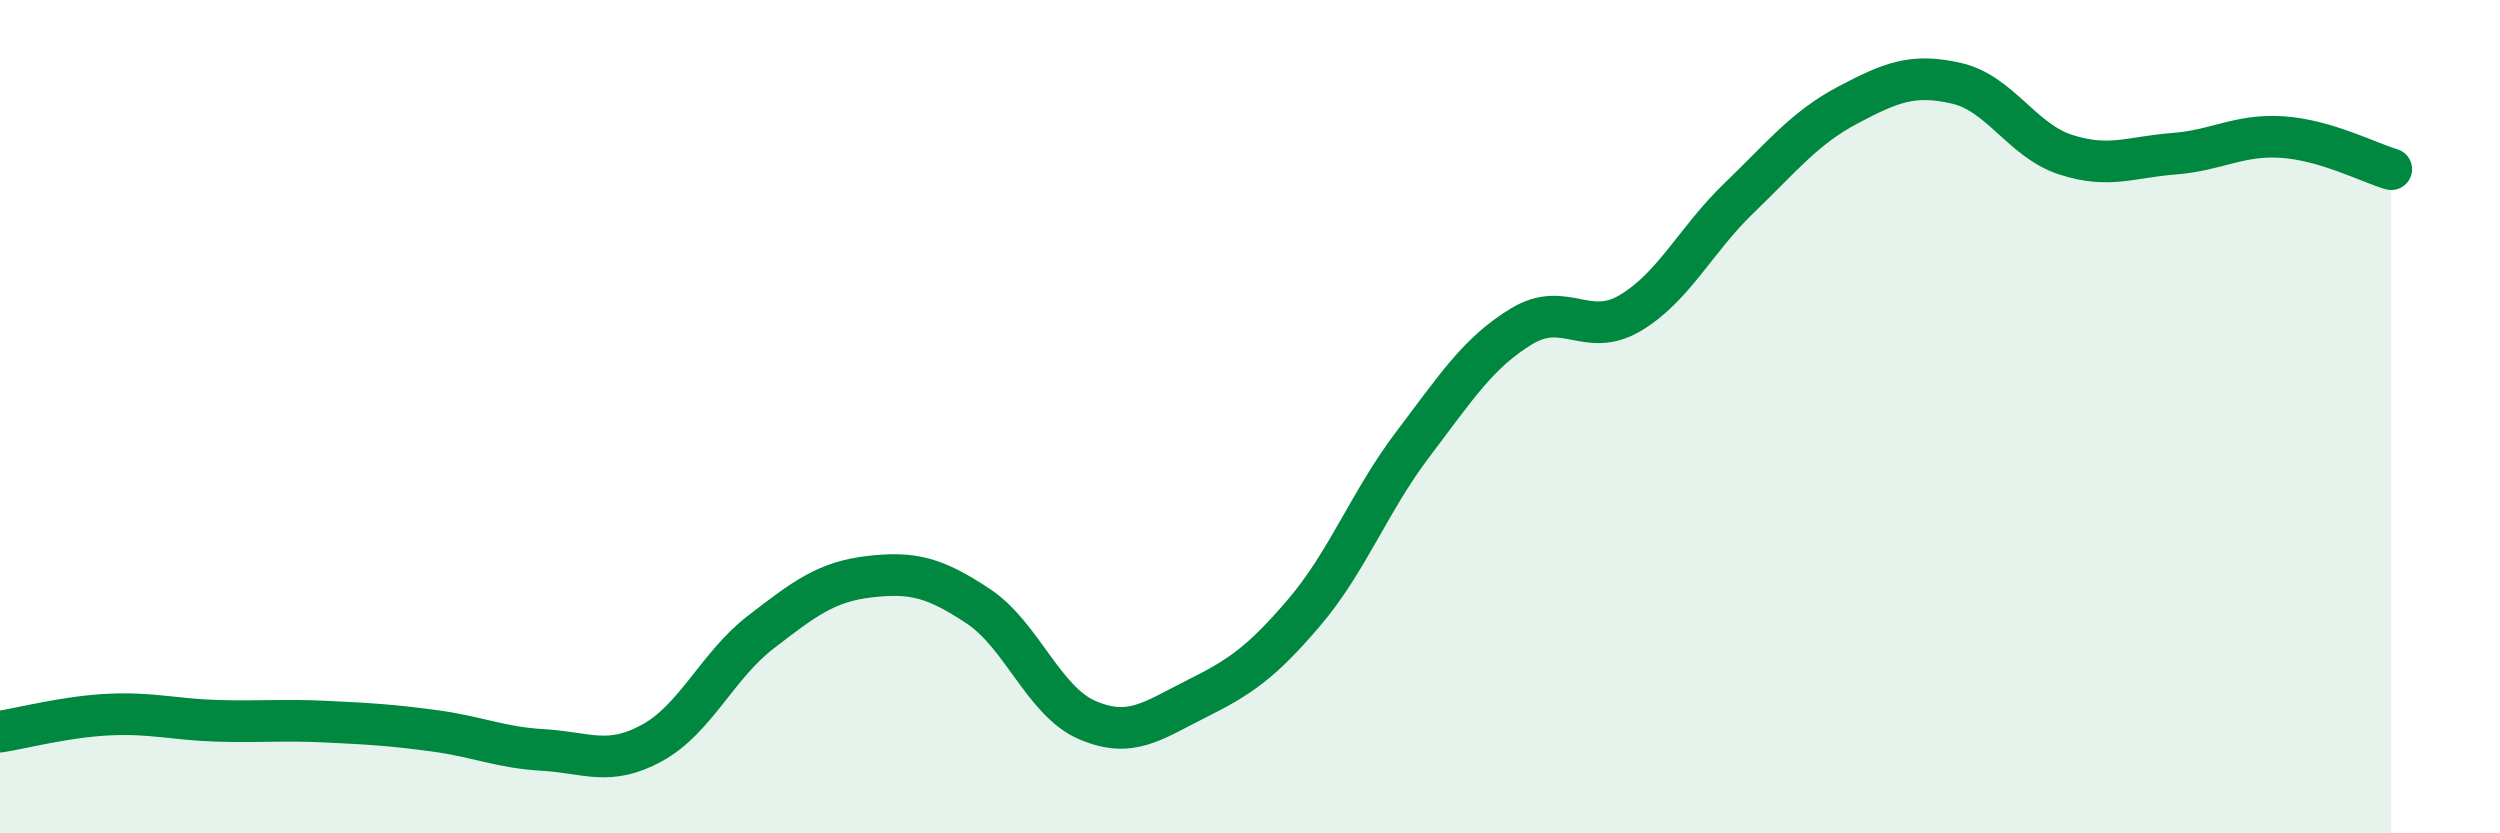
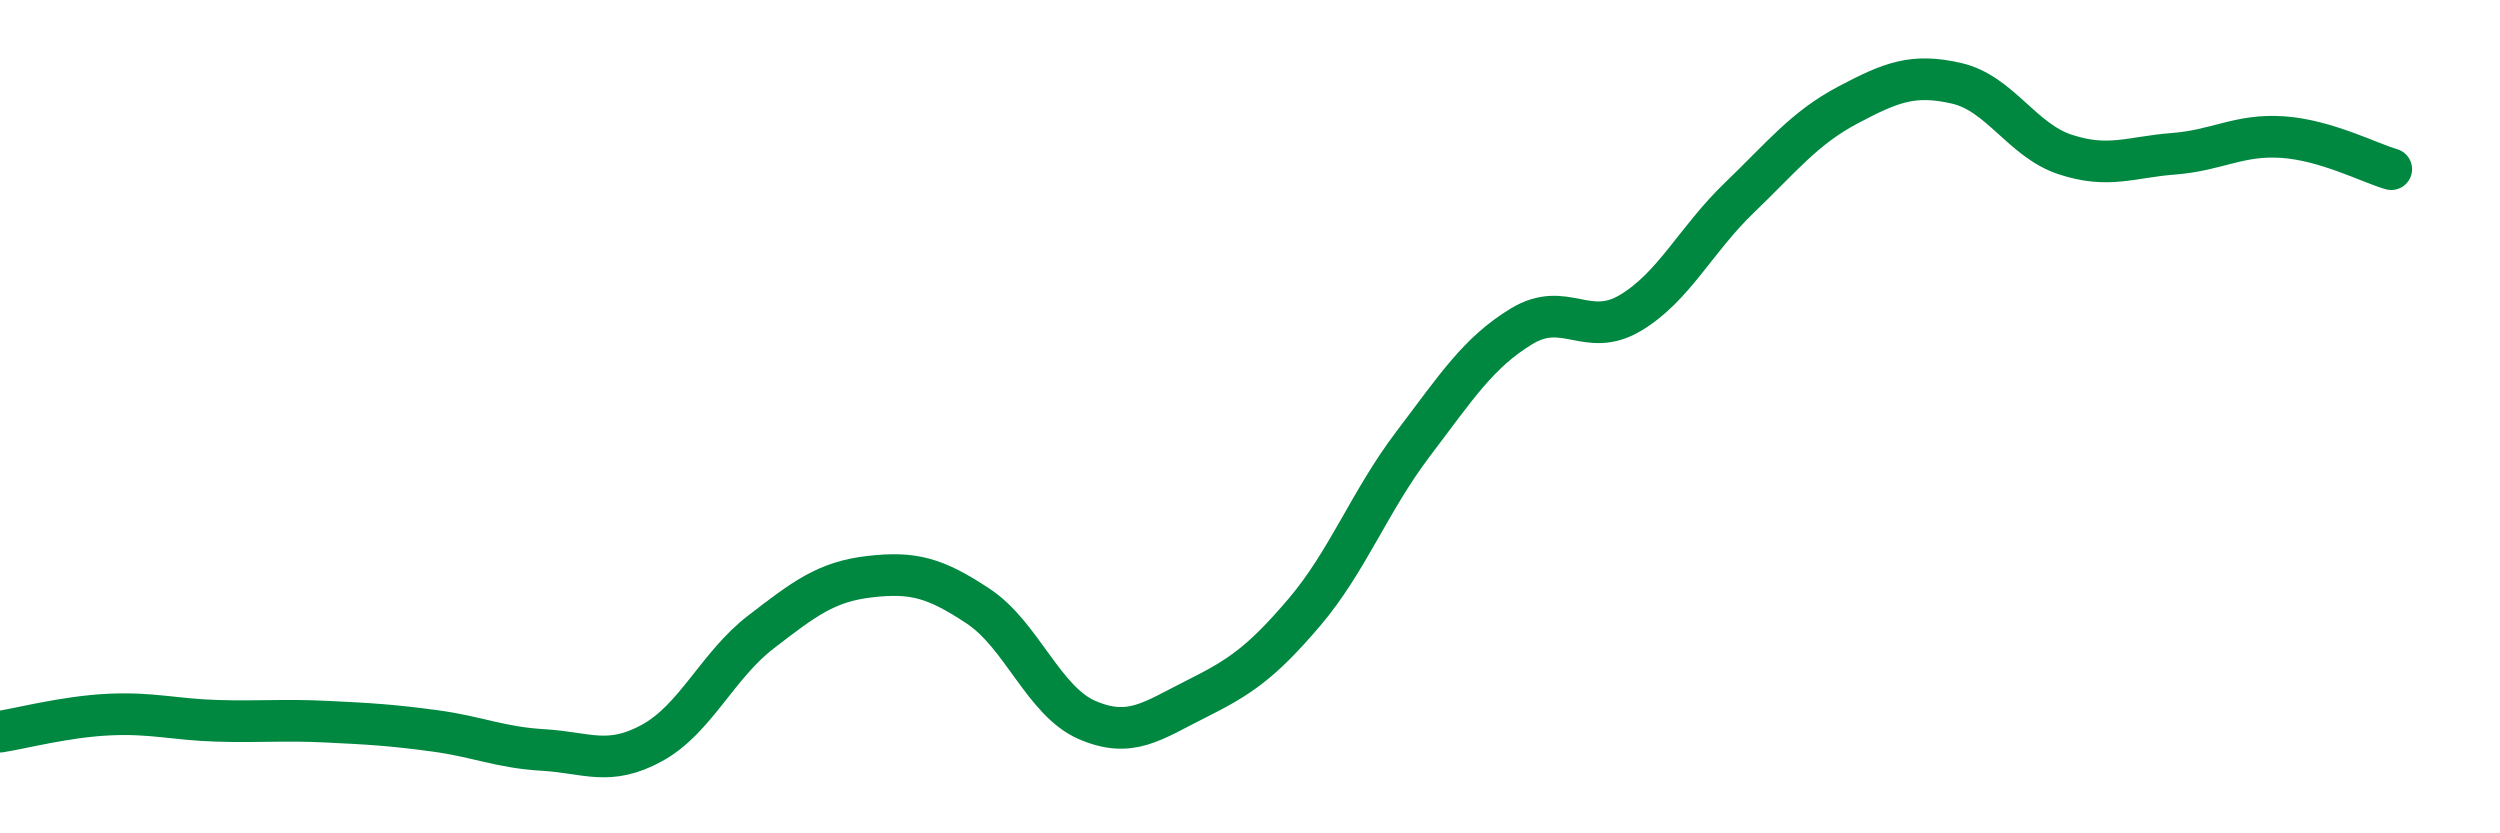
<svg xmlns="http://www.w3.org/2000/svg" width="60" height="20" viewBox="0 0 60 20">
-   <path d="M 0,17.56 C 0.52,17.48 1.57,17.2 2.61,17.15 C 3.65,17.1 4.18,17.27 5.22,17.3 C 6.26,17.33 6.79,17.27 7.83,17.32 C 8.87,17.37 9.39,17.4 10.43,17.54 C 11.47,17.68 12,17.94 13.04,18 C 14.08,18.06 14.61,18.4 15.65,17.83 C 16.69,17.26 17.22,15.97 18.26,15.17 C 19.3,14.37 19.83,13.96 20.87,13.84 C 21.91,13.72 22.44,13.86 23.48,14.55 C 24.52,15.24 25.05,16.83 26.09,17.28 C 27.13,17.73 27.66,17.3 28.7,16.78 C 29.74,16.26 30.26,15.92 31.3,14.7 C 32.34,13.48 32.87,12.03 33.91,10.66 C 34.95,9.29 35.48,8.46 36.52,7.83 C 37.56,7.2 38.09,8.13 39.13,7.51 C 40.17,6.89 40.7,5.75 41.74,4.75 C 42.78,3.75 43.31,3.07 44.35,2.52 C 45.39,1.97 45.92,1.76 46.96,2 C 48,2.24 48.53,3.37 49.57,3.71 C 50.61,4.05 51.13,3.77 52.17,3.69 C 53.21,3.61 53.74,3.22 54.78,3.29 C 55.82,3.36 56.87,3.91 57.39,4.06L57.39 20L0 20Z" fill="#008740" opacity="0.1" stroke-linecap="round" stroke-linejoin="round" />
  <path d="M 0,17.56 C 0.52,17.48 1.57,17.2 2.61,17.15 C 3.65,17.1 4.18,17.27 5.22,17.3 C 6.26,17.33 6.79,17.27 7.83,17.32 C 8.87,17.37 9.39,17.4 10.43,17.54 C 11.47,17.68 12,17.94 13.04,18 C 14.08,18.06 14.61,18.4 15.65,17.83 C 16.69,17.26 17.22,15.97 18.26,15.17 C 19.3,14.37 19.83,13.96 20.87,13.84 C 21.91,13.72 22.44,13.86 23.48,14.55 C 24.52,15.24 25.05,16.83 26.09,17.28 C 27.13,17.73 27.66,17.3 28.7,16.78 C 29.74,16.26 30.26,15.92 31.3,14.7 C 32.34,13.48 32.87,12.03 33.91,10.66 C 34.95,9.29 35.48,8.46 36.52,7.83 C 37.56,7.2 38.09,8.13 39.13,7.51 C 40.17,6.89 40.7,5.75 41.74,4.75 C 42.78,3.75 43.31,3.07 44.35,2.52 C 45.39,1.97 45.92,1.76 46.96,2 C 48,2.24 48.53,3.37 49.57,3.71 C 50.61,4.05 51.13,3.77 52.17,3.69 C 53.21,3.61 53.74,3.22 54.78,3.29 C 55.82,3.36 56.87,3.91 57.39,4.06" stroke="#008740" stroke-width="1" fill="none" stroke-linecap="round" stroke-linejoin="round" />
</svg>